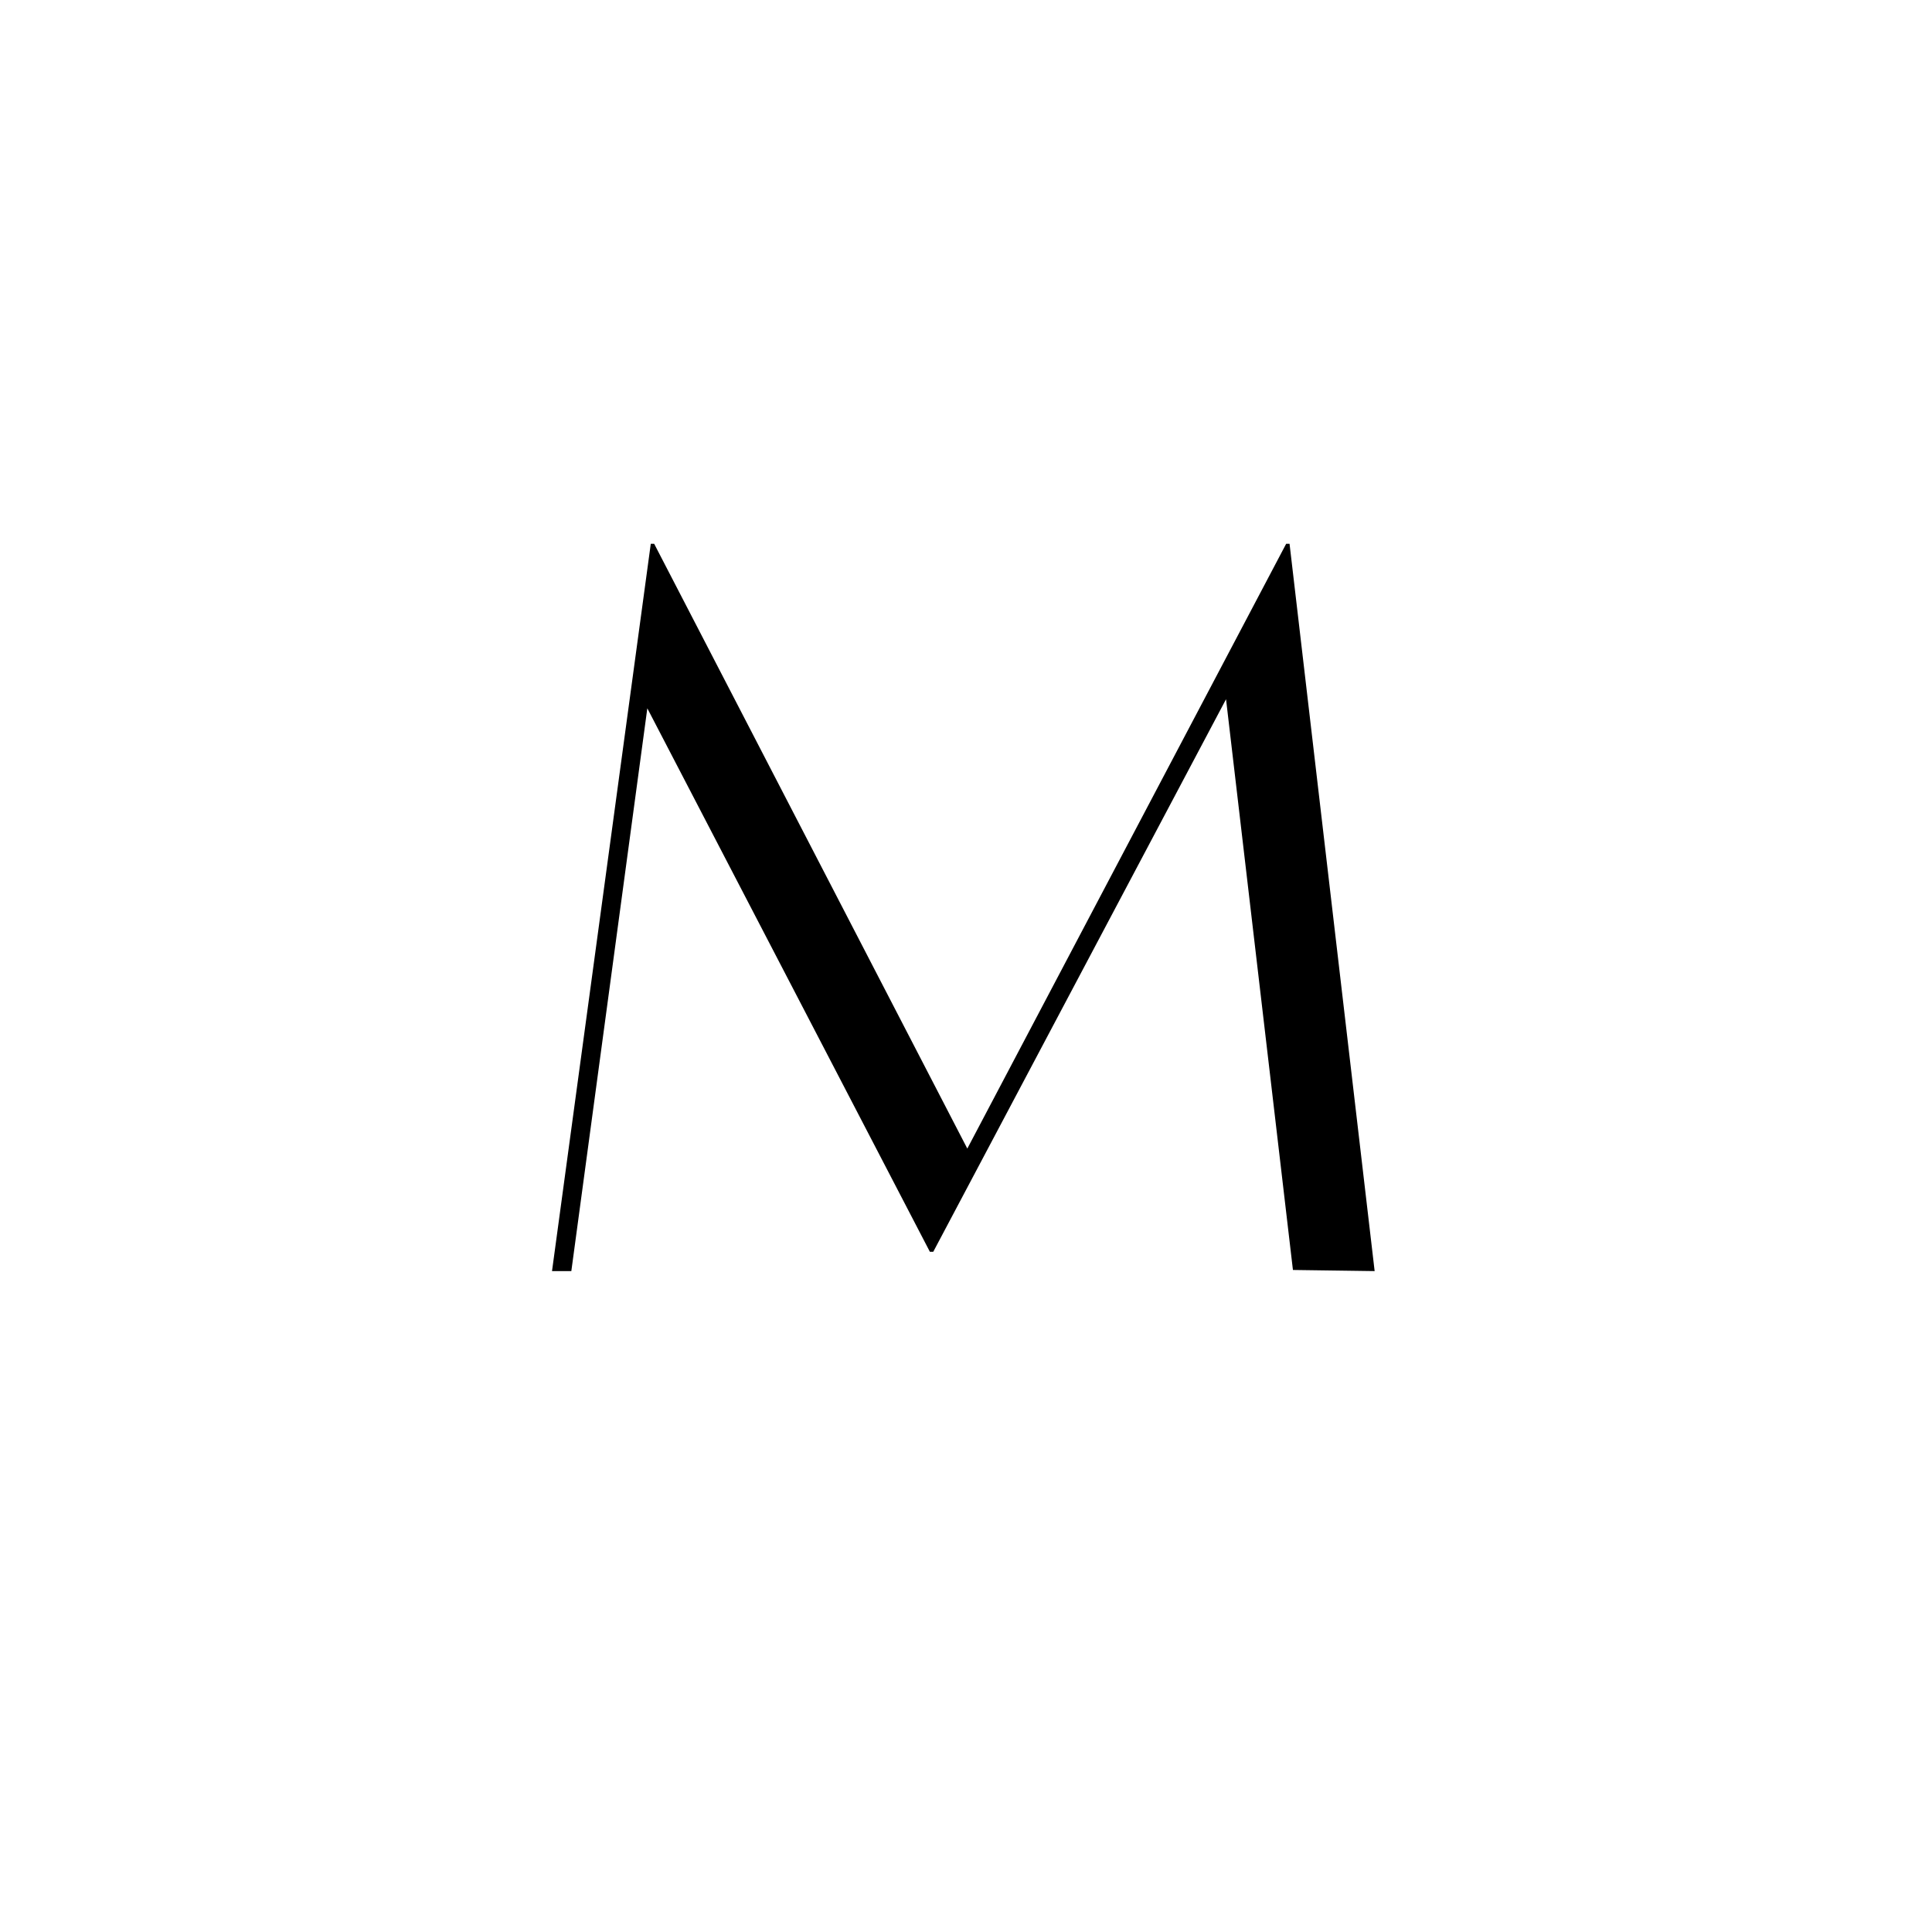
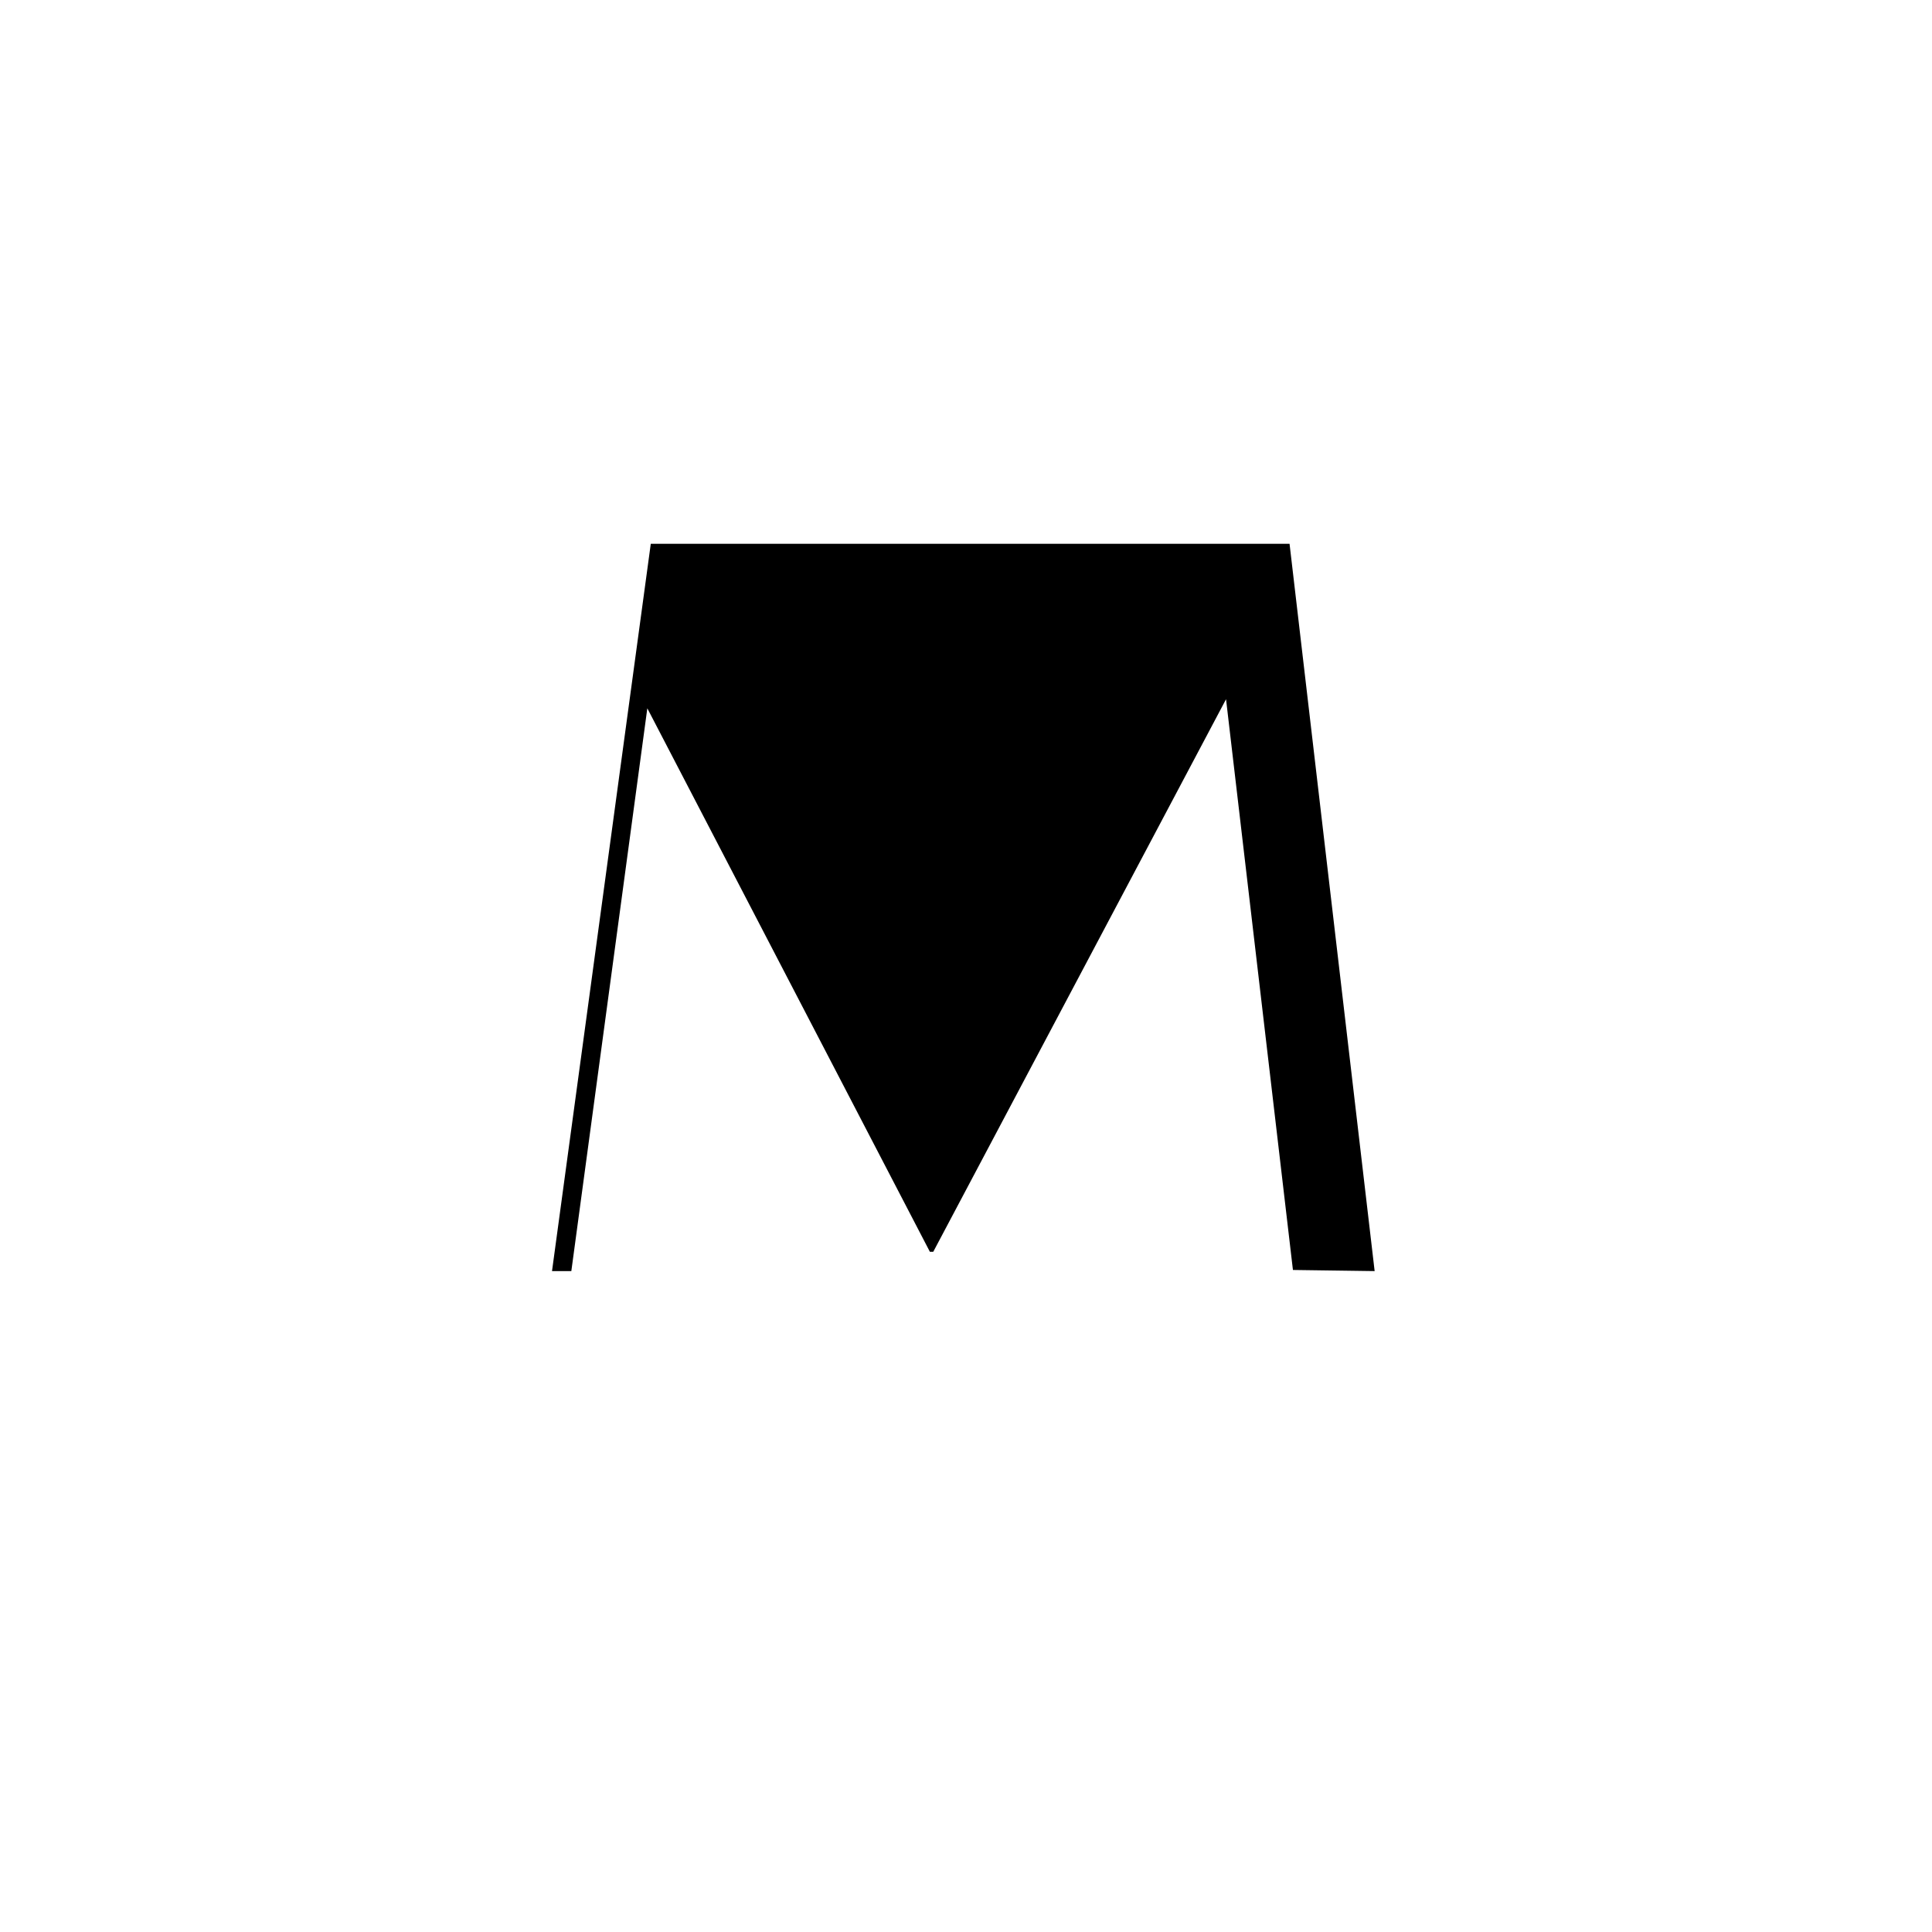
<svg xmlns="http://www.w3.org/2000/svg" version="1.2" preserveAspectRatio="xMidYMid meet" height="500" viewBox="0 0 375 375" zoomAndPan="magnify" width="500">
  <defs />
  <g id="4161147197">
    <g style="fill:#000000;fill-opacity:1;">
      <g transform="translate(99.223, 246.5)">
-         <path d="M 151.078 -140.953 L 167.594 0.219 L 151.734 0 L 138.75 -110.781 L 81.922 -3.531 L 81.266 -3.531 L 26.422 -109.016 L 11.672 0.219 L 7.922 0.219 L 27.094 -140.953 L 27.75 -140.953 L 88.531 -23.562 L 150.422 -140.953 Z M 151.078 -140.953" style="stroke:none" />
+         <path d="M 151.078 -140.953 L 167.594 0.219 L 151.734 0 L 138.75 -110.781 L 81.922 -3.531 L 81.266 -3.531 L 26.422 -109.016 L 11.672 0.219 L 7.922 0.219 L 27.094 -140.953 L 27.75 -140.953 L 150.422 -140.953 Z M 151.078 -140.953" style="stroke:none" />
      </g>
    </g>
  </g>
</svg>